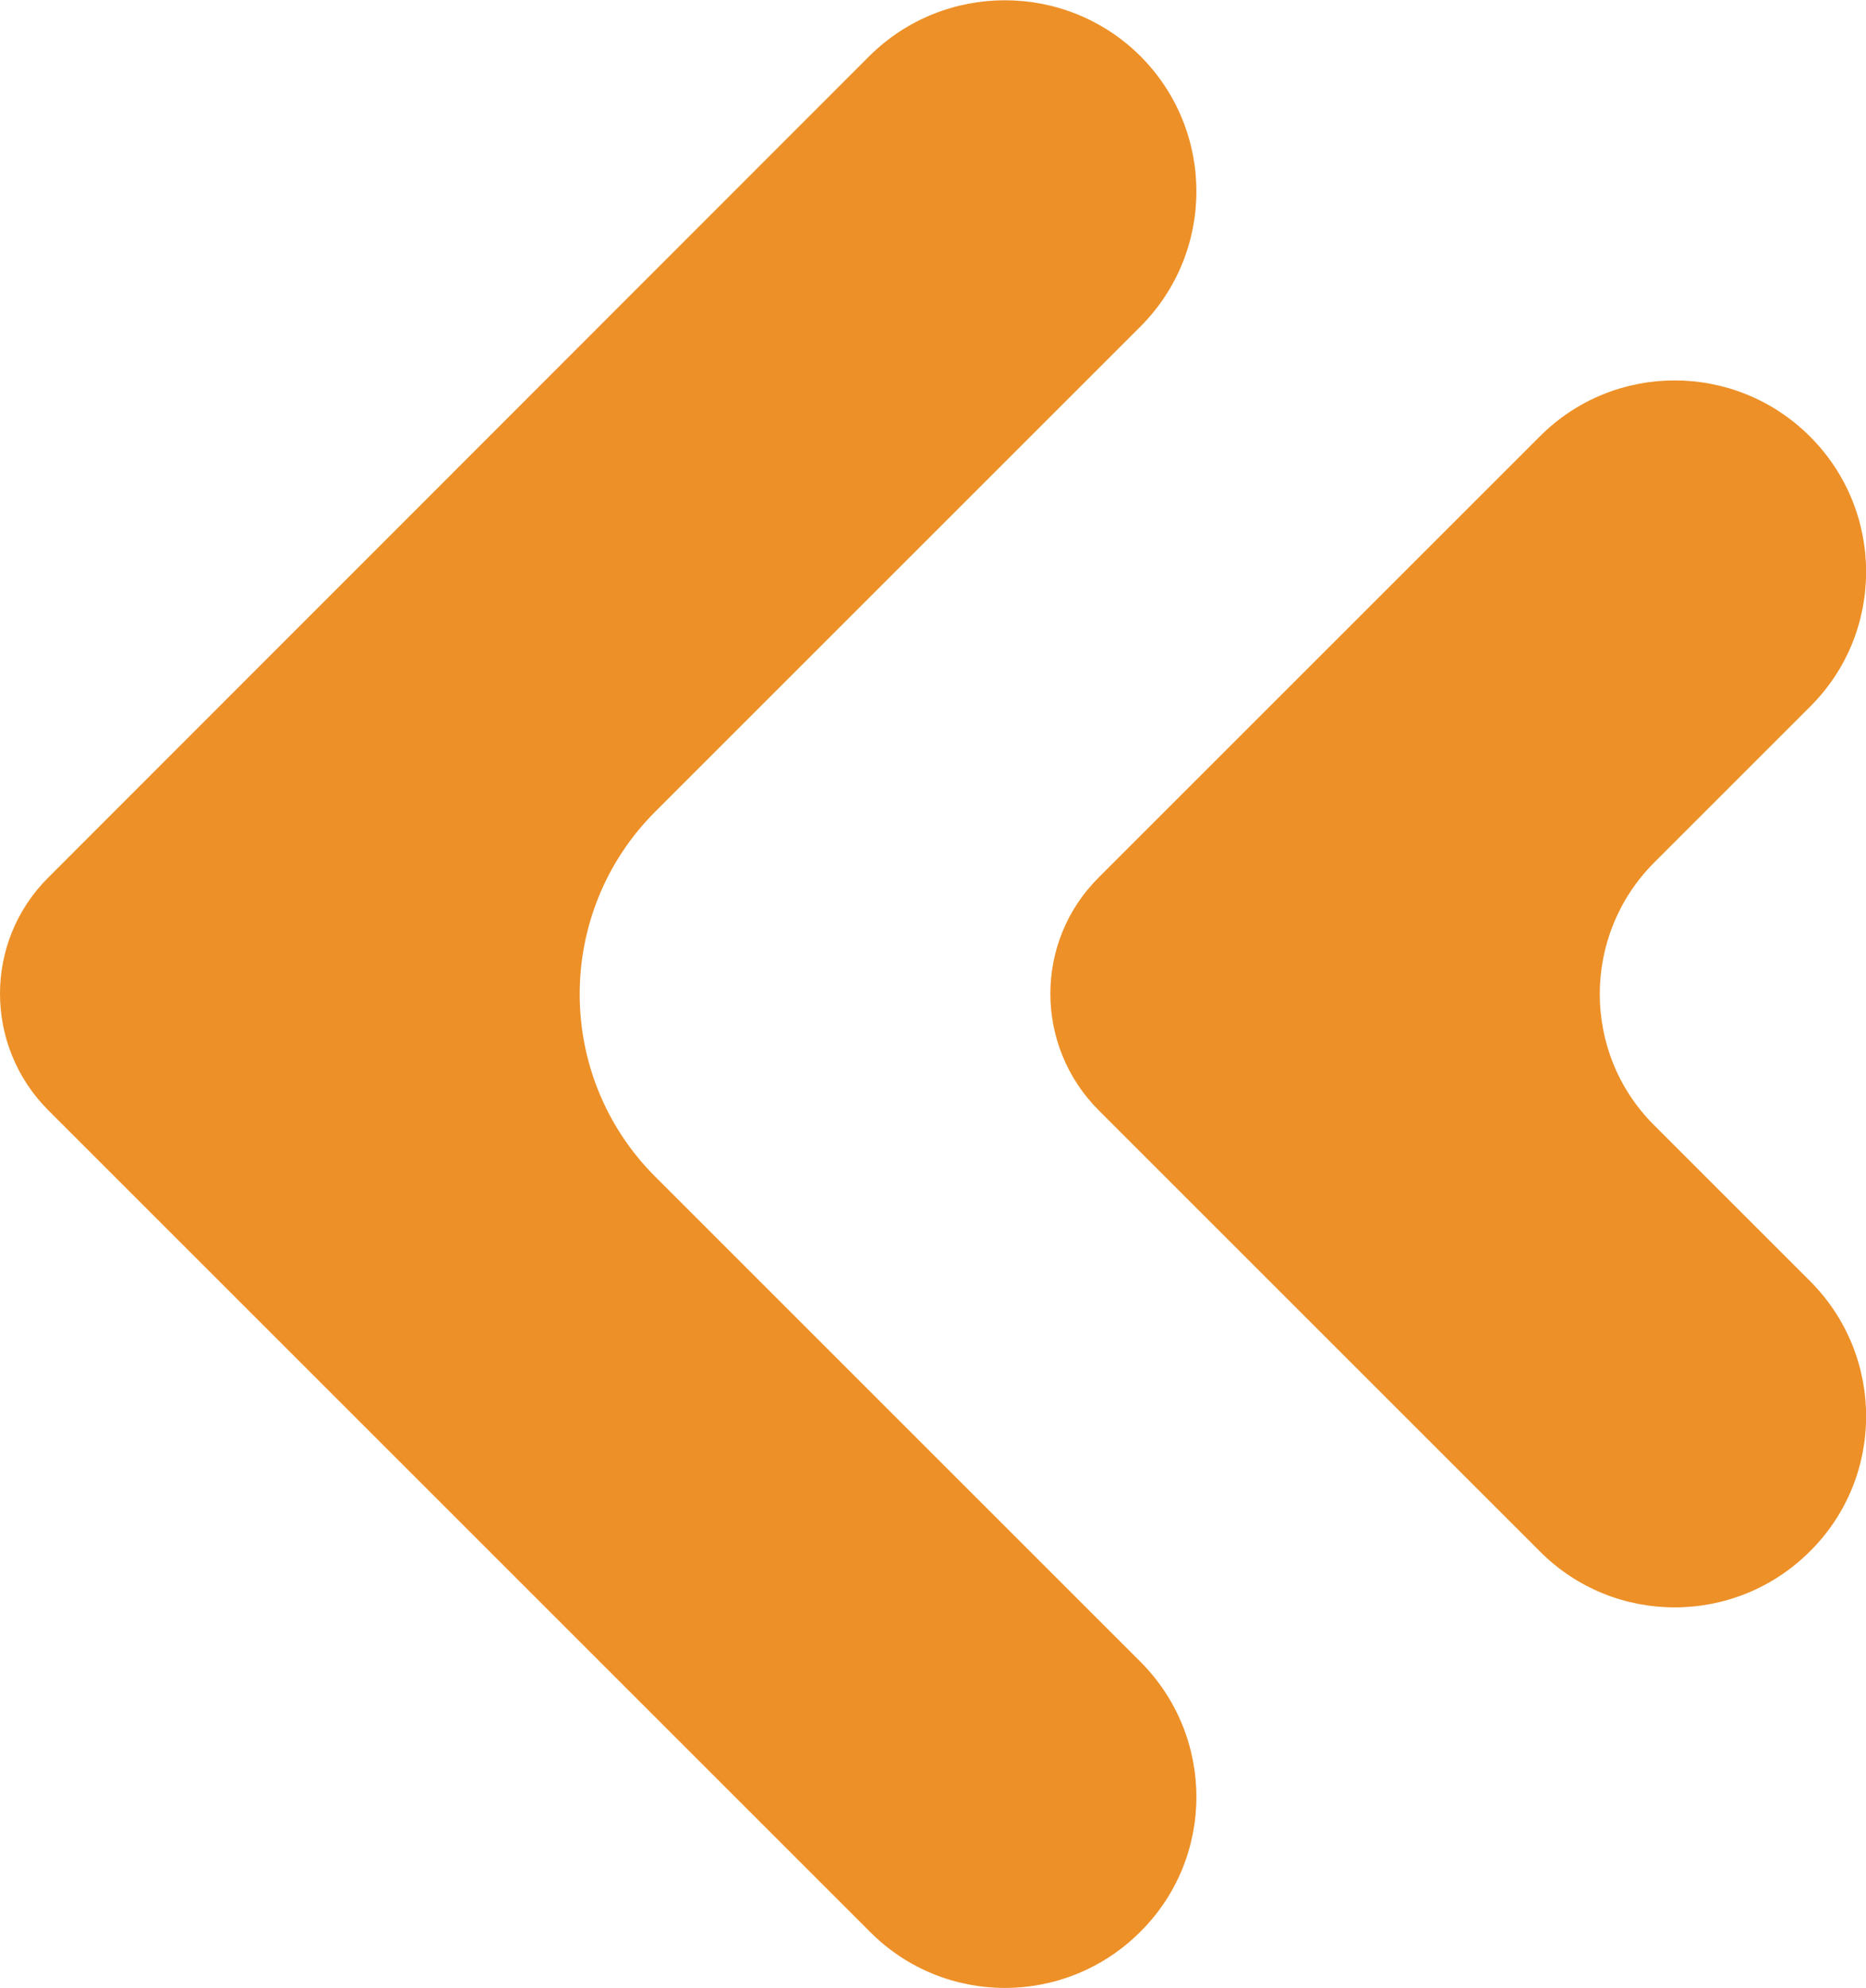
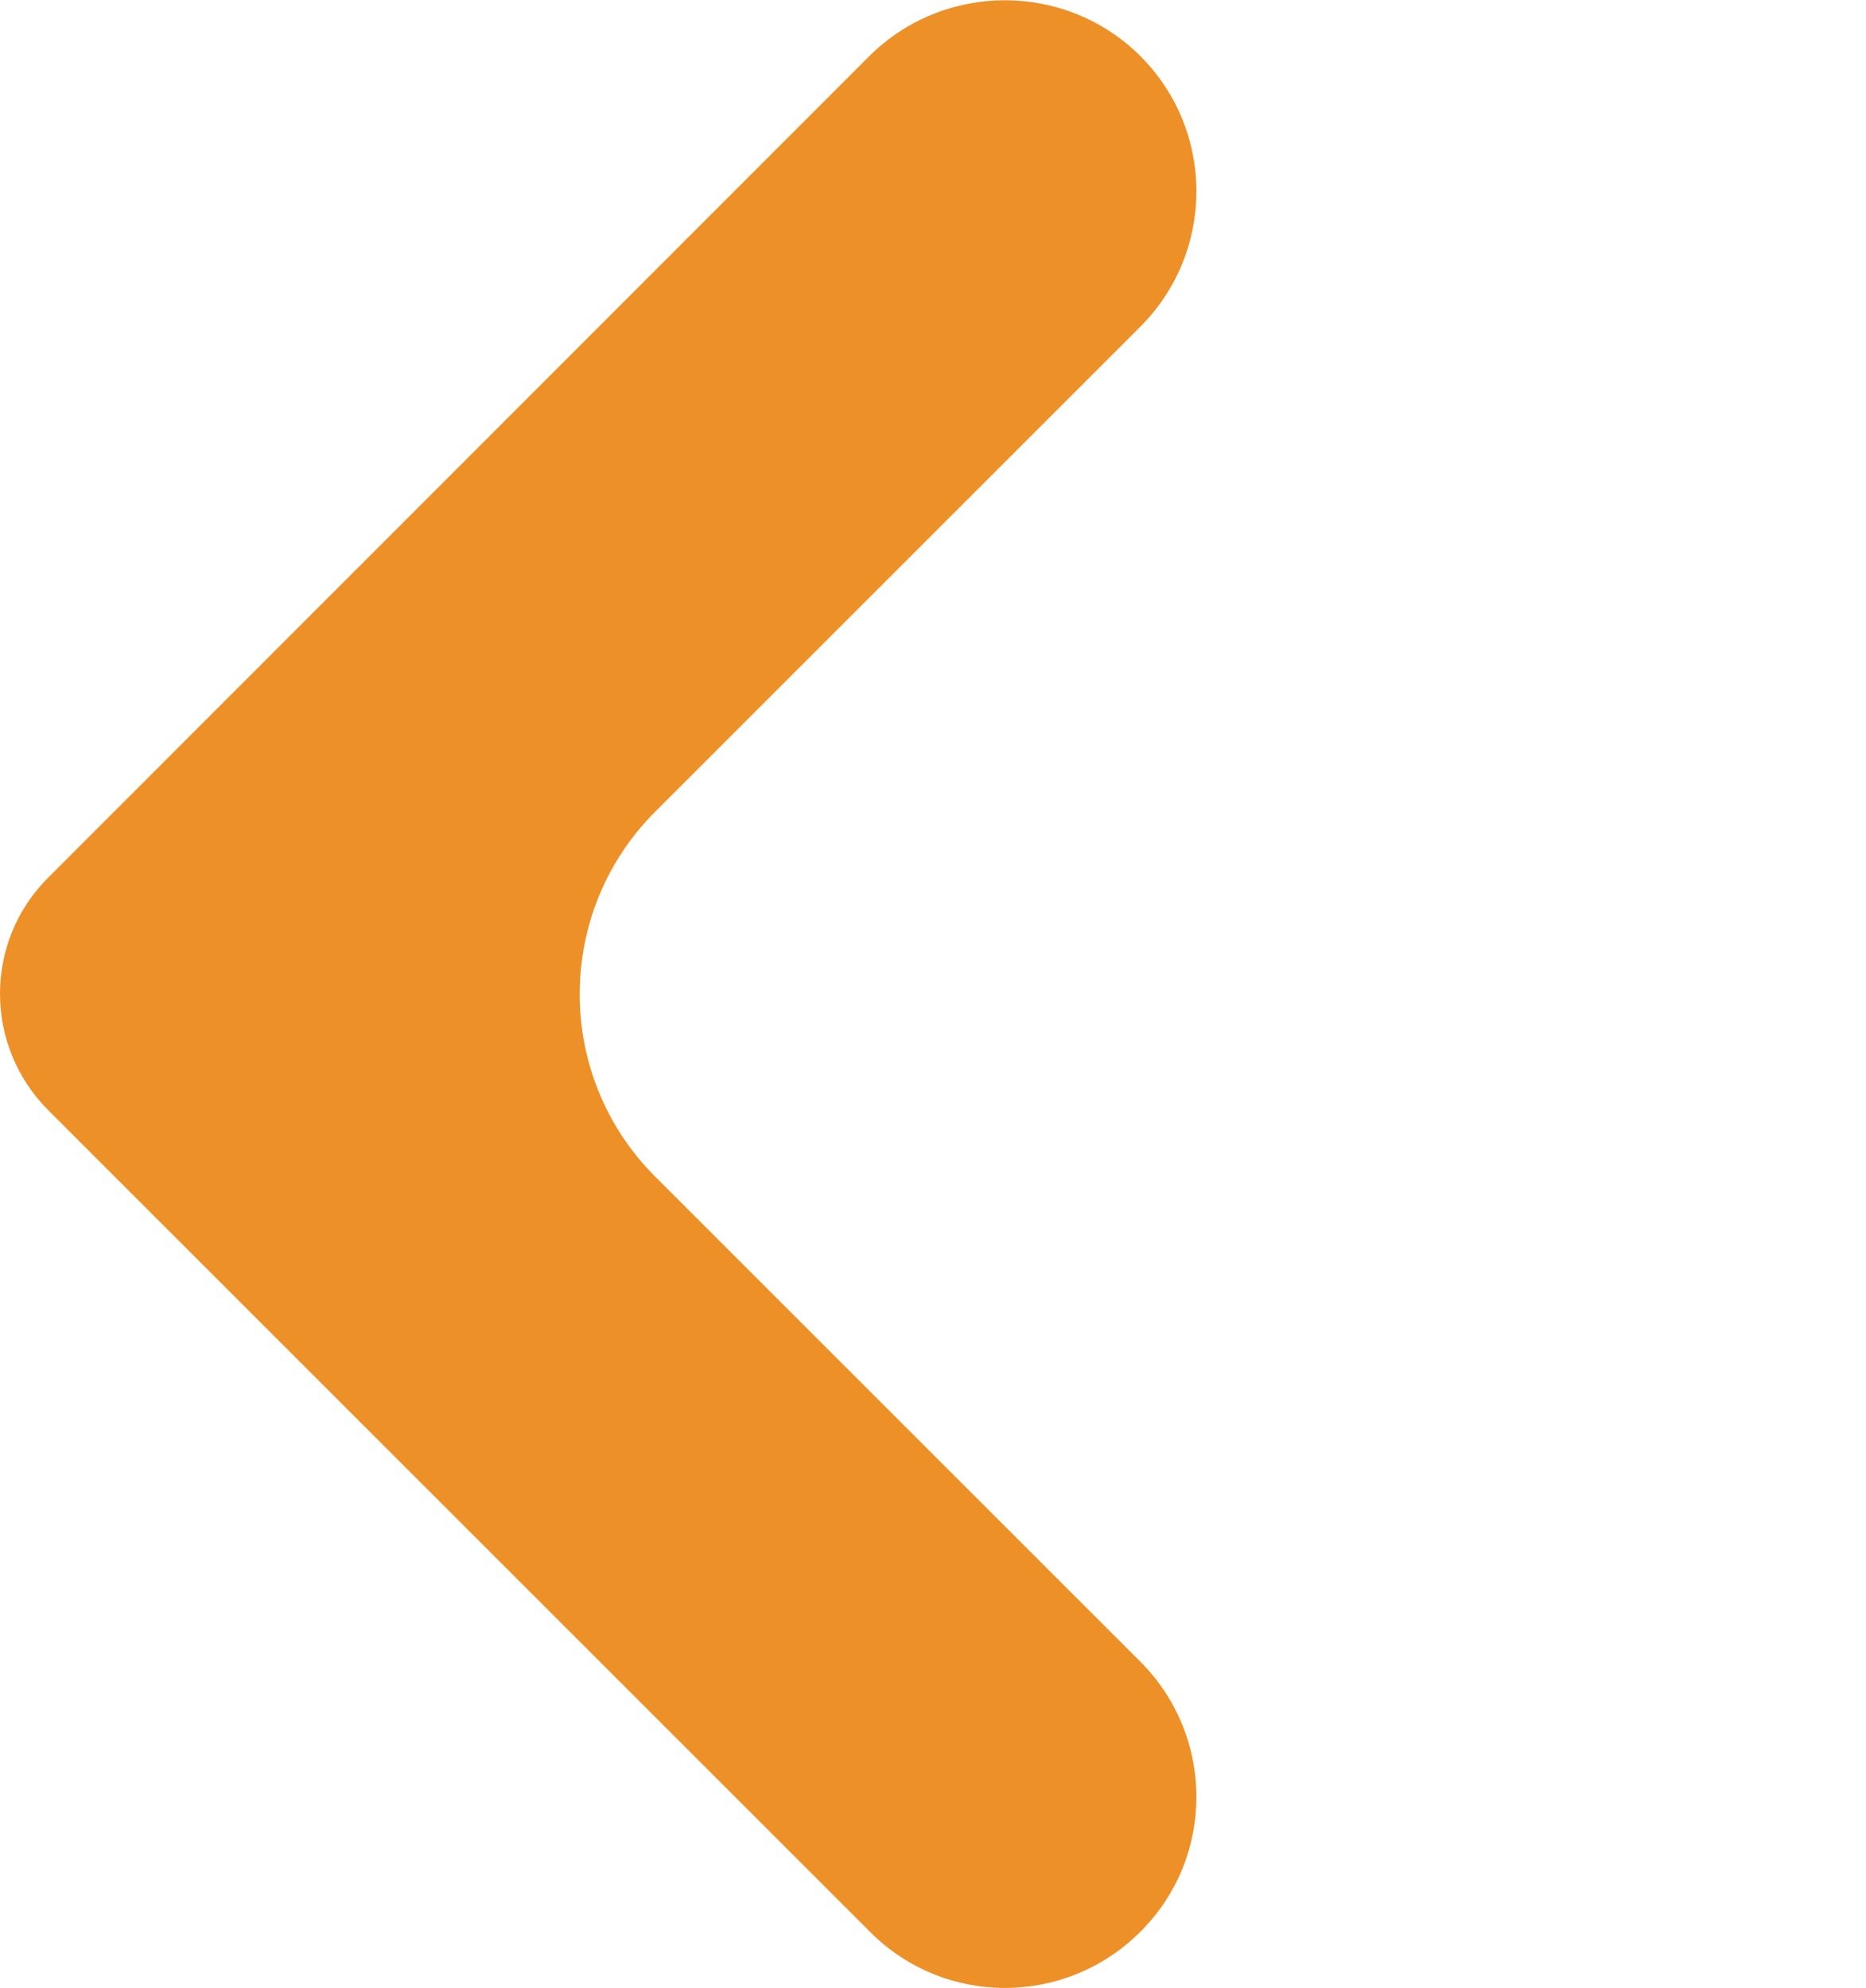
<svg xmlns="http://www.w3.org/2000/svg" id="_レイヤー_1" data-name="レイヤー 1" viewBox="0 0 34.66 36.93">
  <defs>
    <style>
      .cls-1 {
        fill: #ed9027;
      }
    </style>
  </defs>
  <path class="cls-1" d="M21.18,1.04h0c1.39,1.39,1.39,3.64,0,5.03L12.17,15.08c-1.87,1.87-1.87,4.91,0,6.78l9.01,9.01c1.39,1.39,1.39,3.64,0,5.02h0c-1.39,1.39-3.64,1.39-5.02,0L.9,20.63c-1.2-1.2-1.2-3.14,0-4.33L16.15,1.04c1.39-1.38,3.64-1.38,5.03,0Z" />
-   <path class="cls-1" d="M33.62,8.11h0c1.39,1.39,1.39,3.64,0,5.02l-2.9,2.9c-1.34,1.35-1.34,3.53,0,4.87l2.9,2.9c1.39,1.39,1.39,3.64,0,5.02h0c-1.39,1.39-3.64,1.39-5.02,0l-8.19-8.19c-1.2-1.2-1.2-3.14,0-4.33l8.19-8.19c1.38-1.39,3.63-1.39,5.02,0Z" />
</svg>